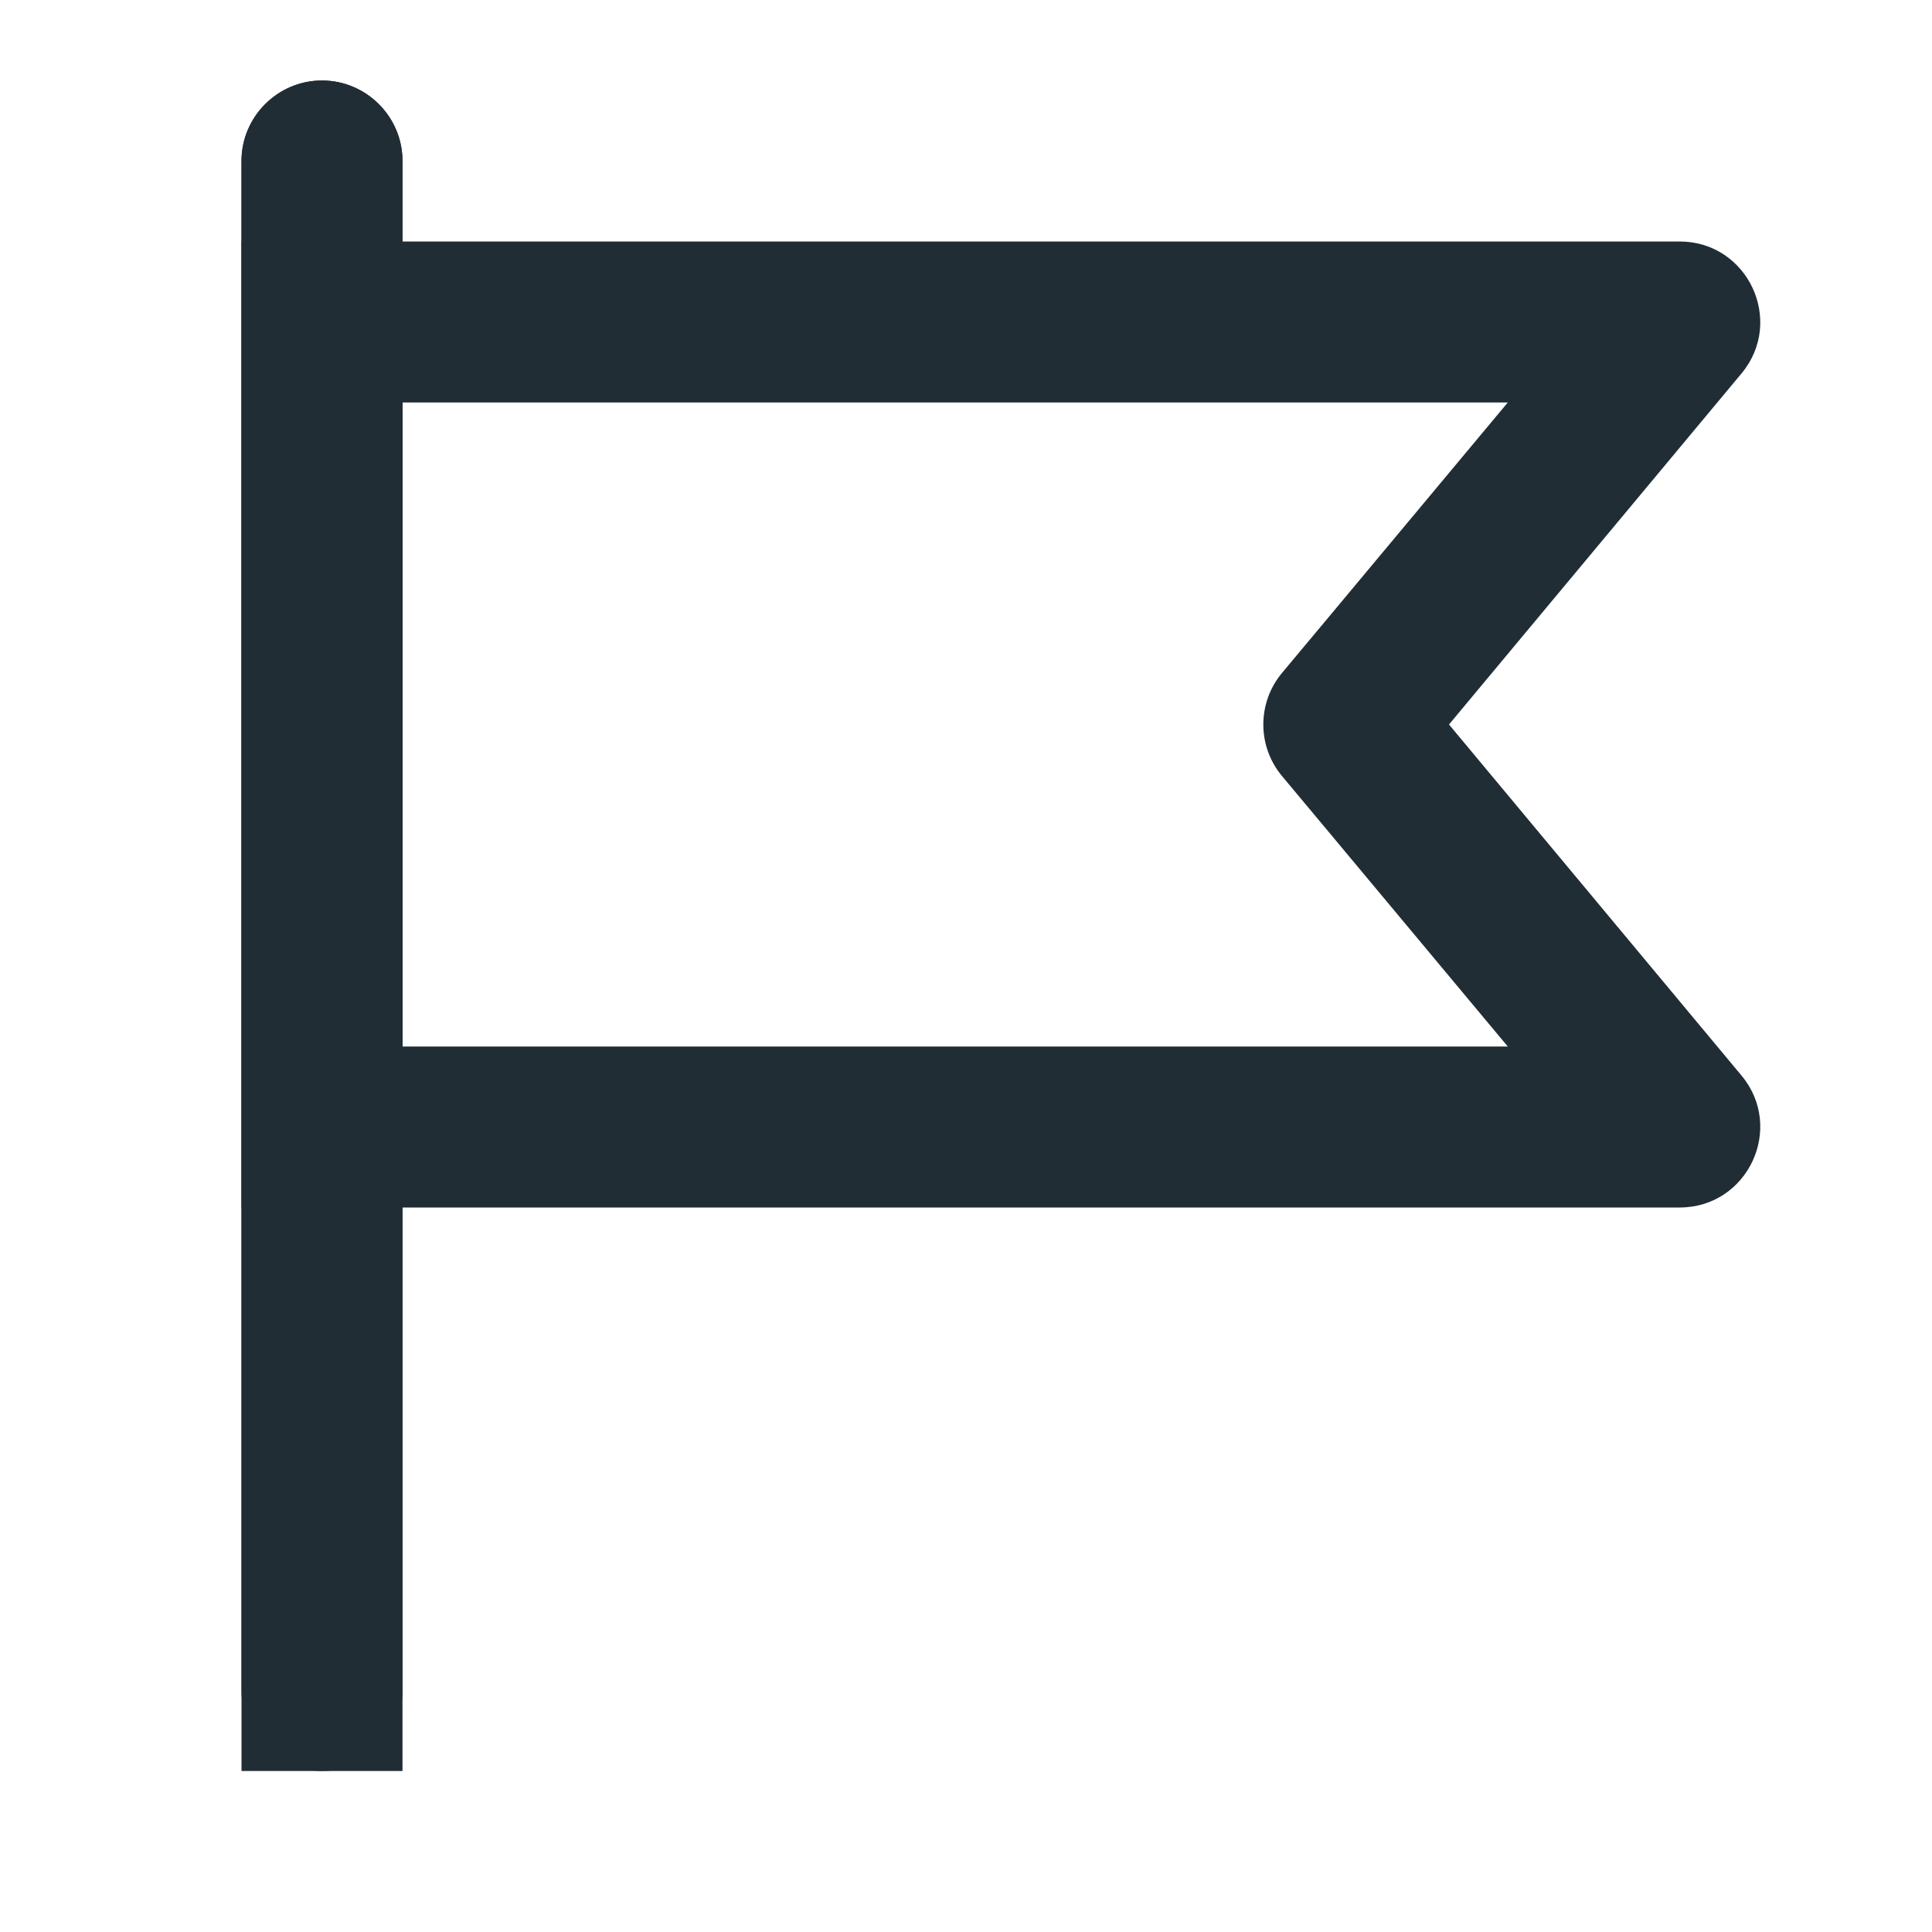
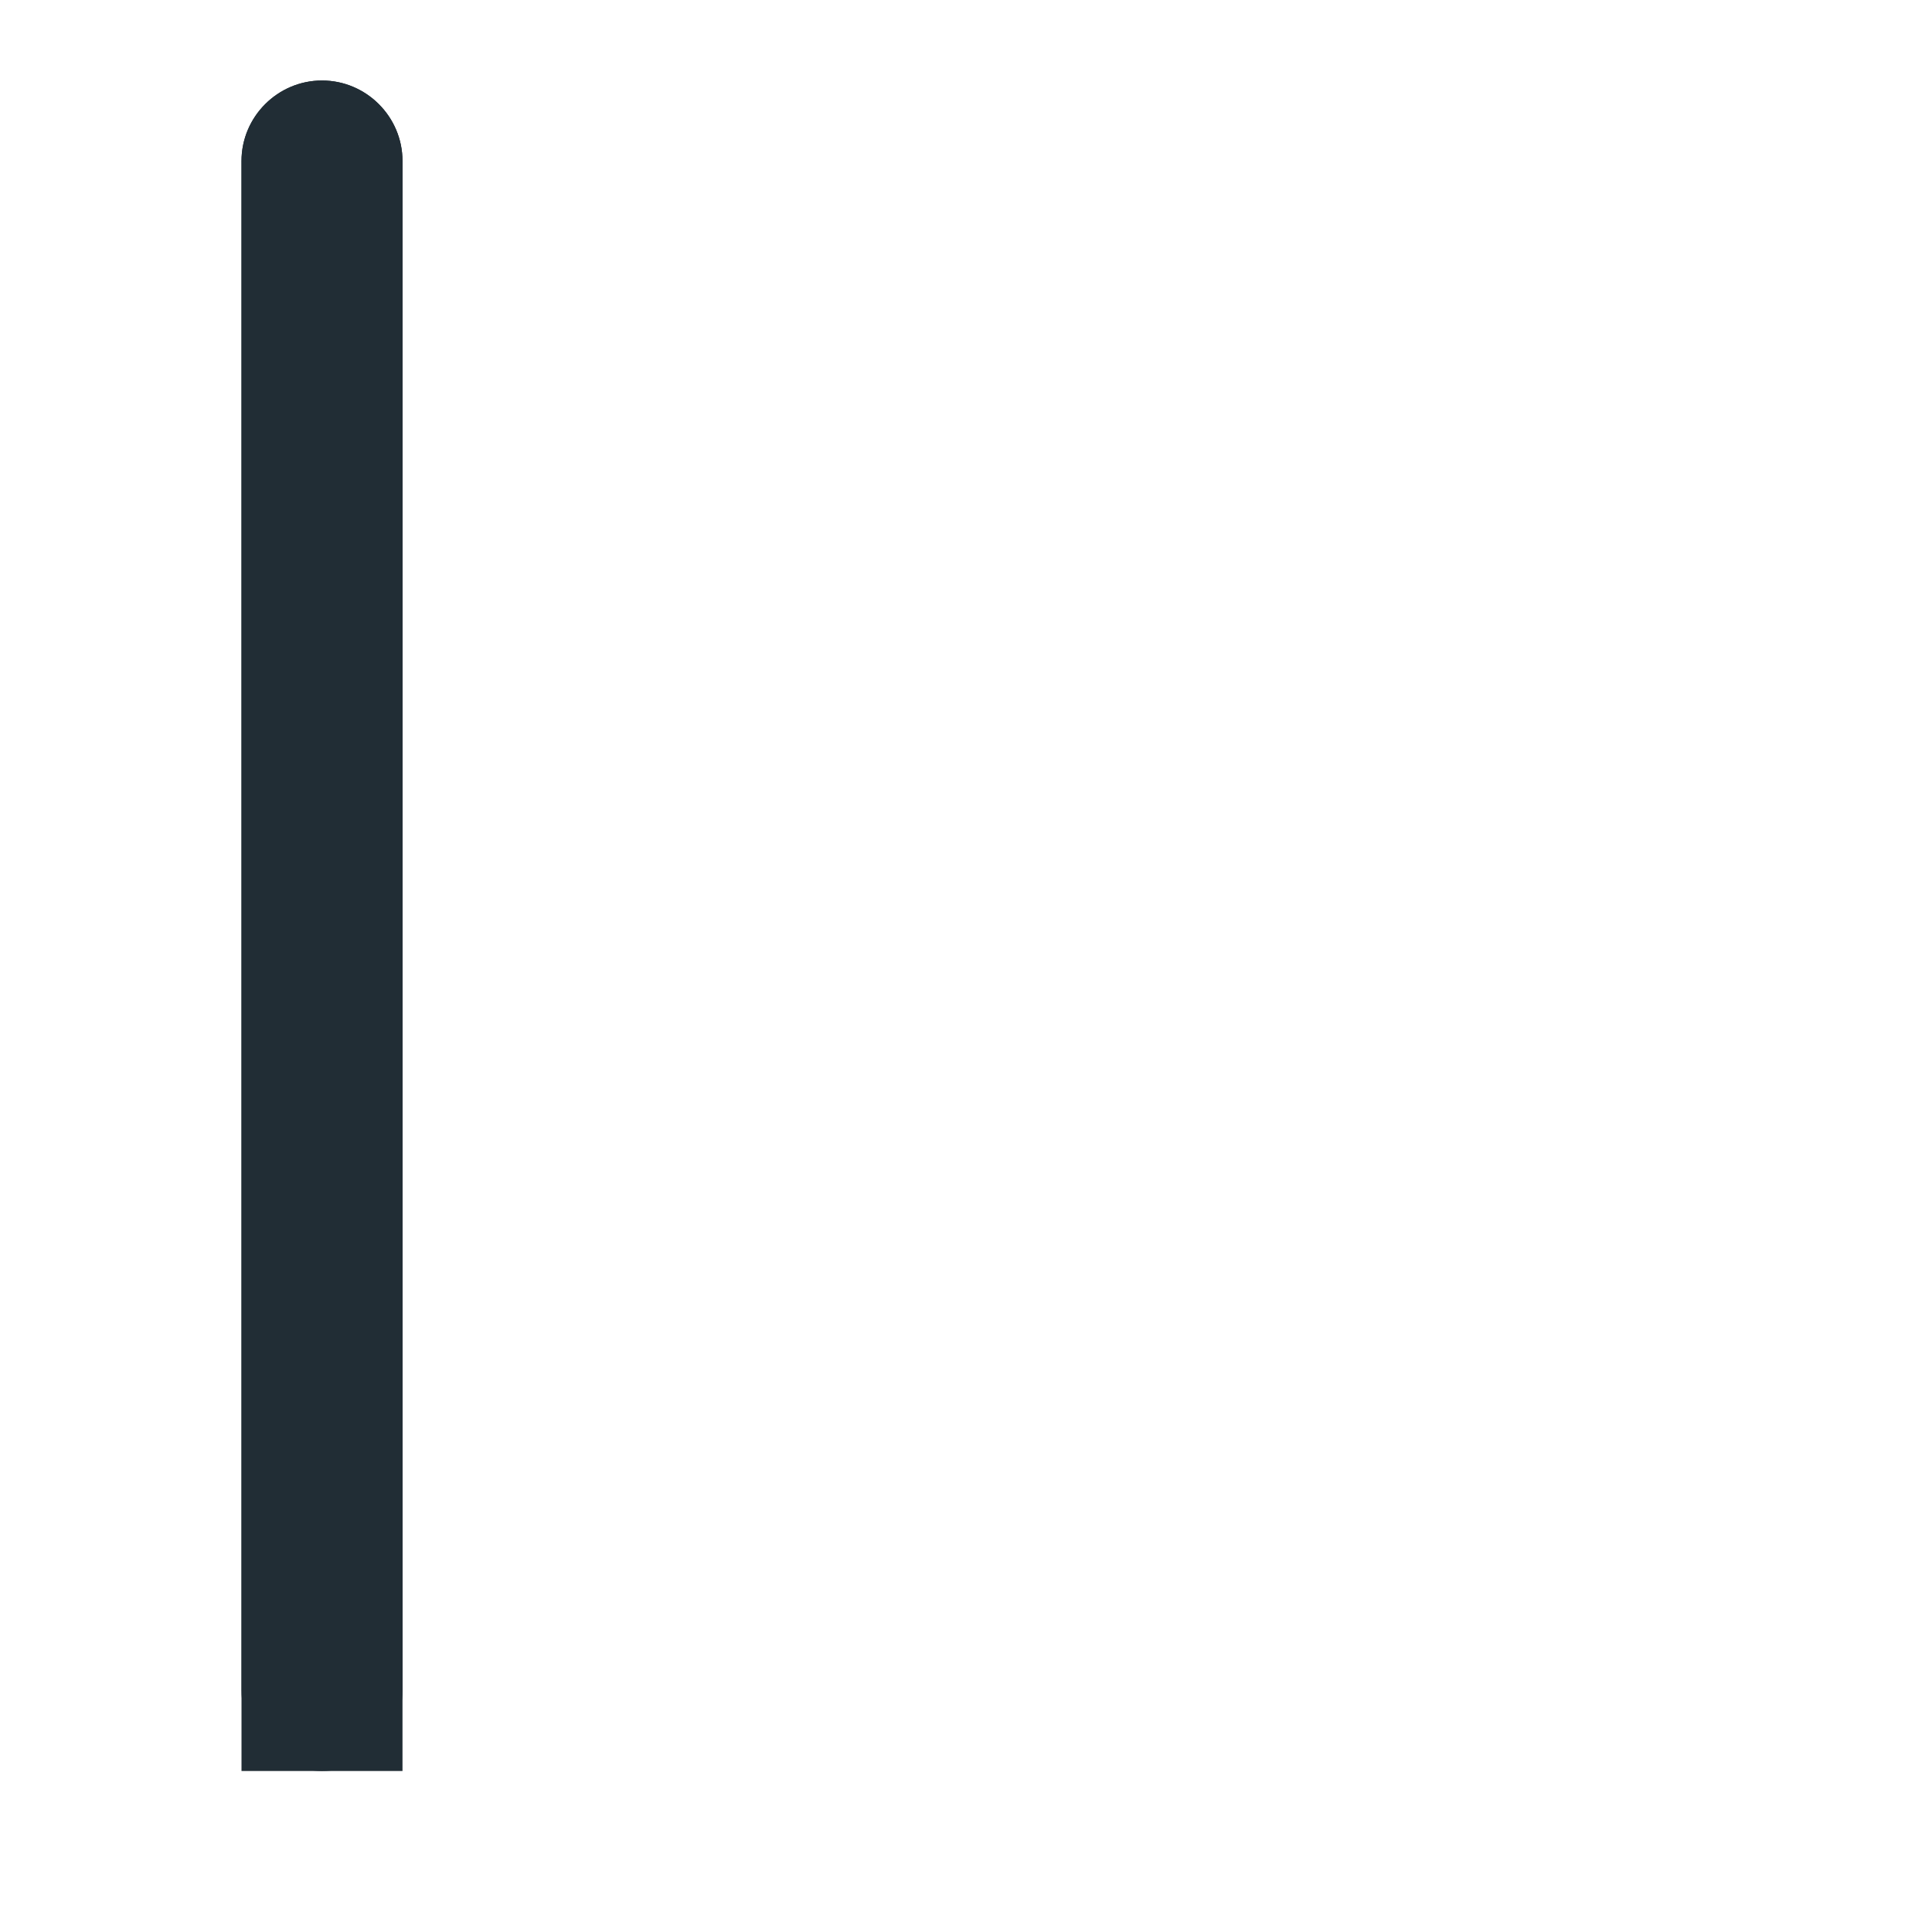
<svg xmlns="http://www.w3.org/2000/svg" width="24" height="24" viewBox="0 0 24 24" fill="none">
  <path d="M4 1C4.55 1 5 1.45 5 2V22H3V2C3 1.45 3.45 1 4 1Z" fill="#212D35" />
-   <path d="M18.73 5L16.46 7.72L15.926 8.359C15.616 8.73 15.616 9.27 15.926 9.641L16.46 10.28L18.73 13H5V5H18.73ZM21.633 4.64C22.176 3.989 21.713 3 20.865 3H3V15H20.865C21.713 15 22.176 14.011 21.633 13.36L18 9L21.633 4.64Z" fill="#212D35" />
  <path d="M4 1C4.55 1 5 1.45 5 2V21C5 21.552 4.552 22 4 22C3.448 22 3 21.552 3 21V2C3 1.45 3.45 1 4 1Z" fill="#212D35" />
</svg>